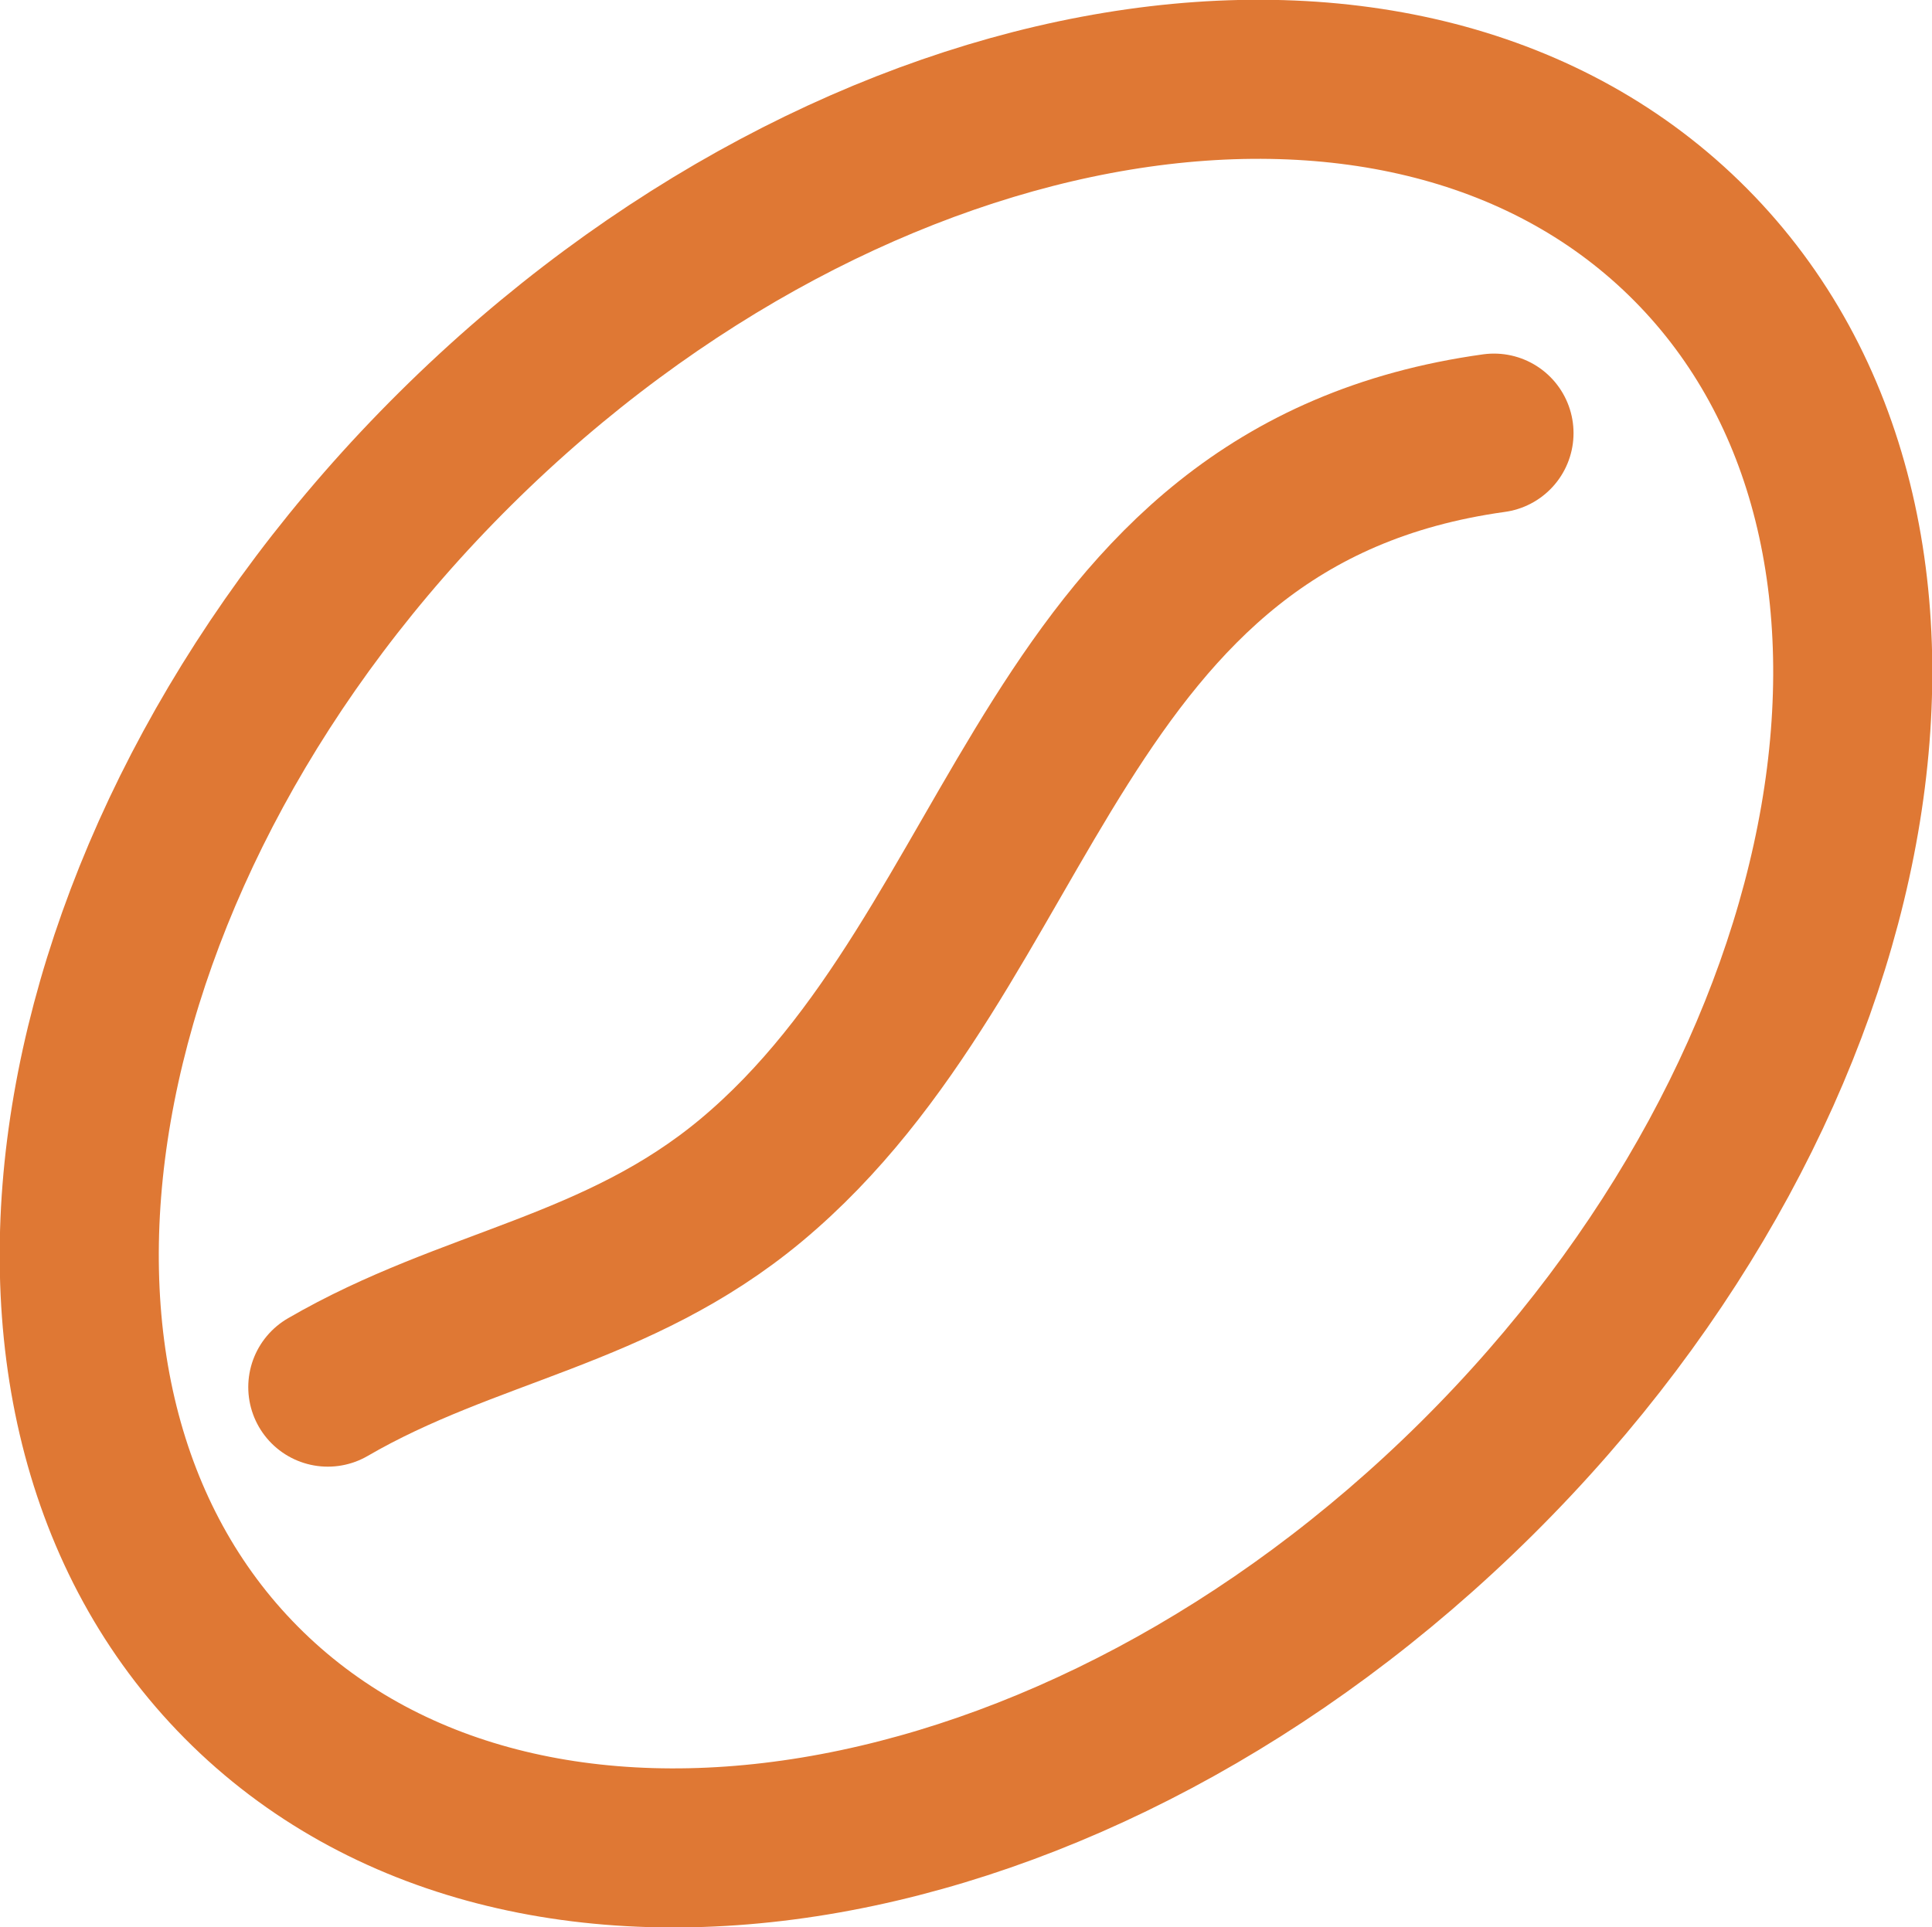
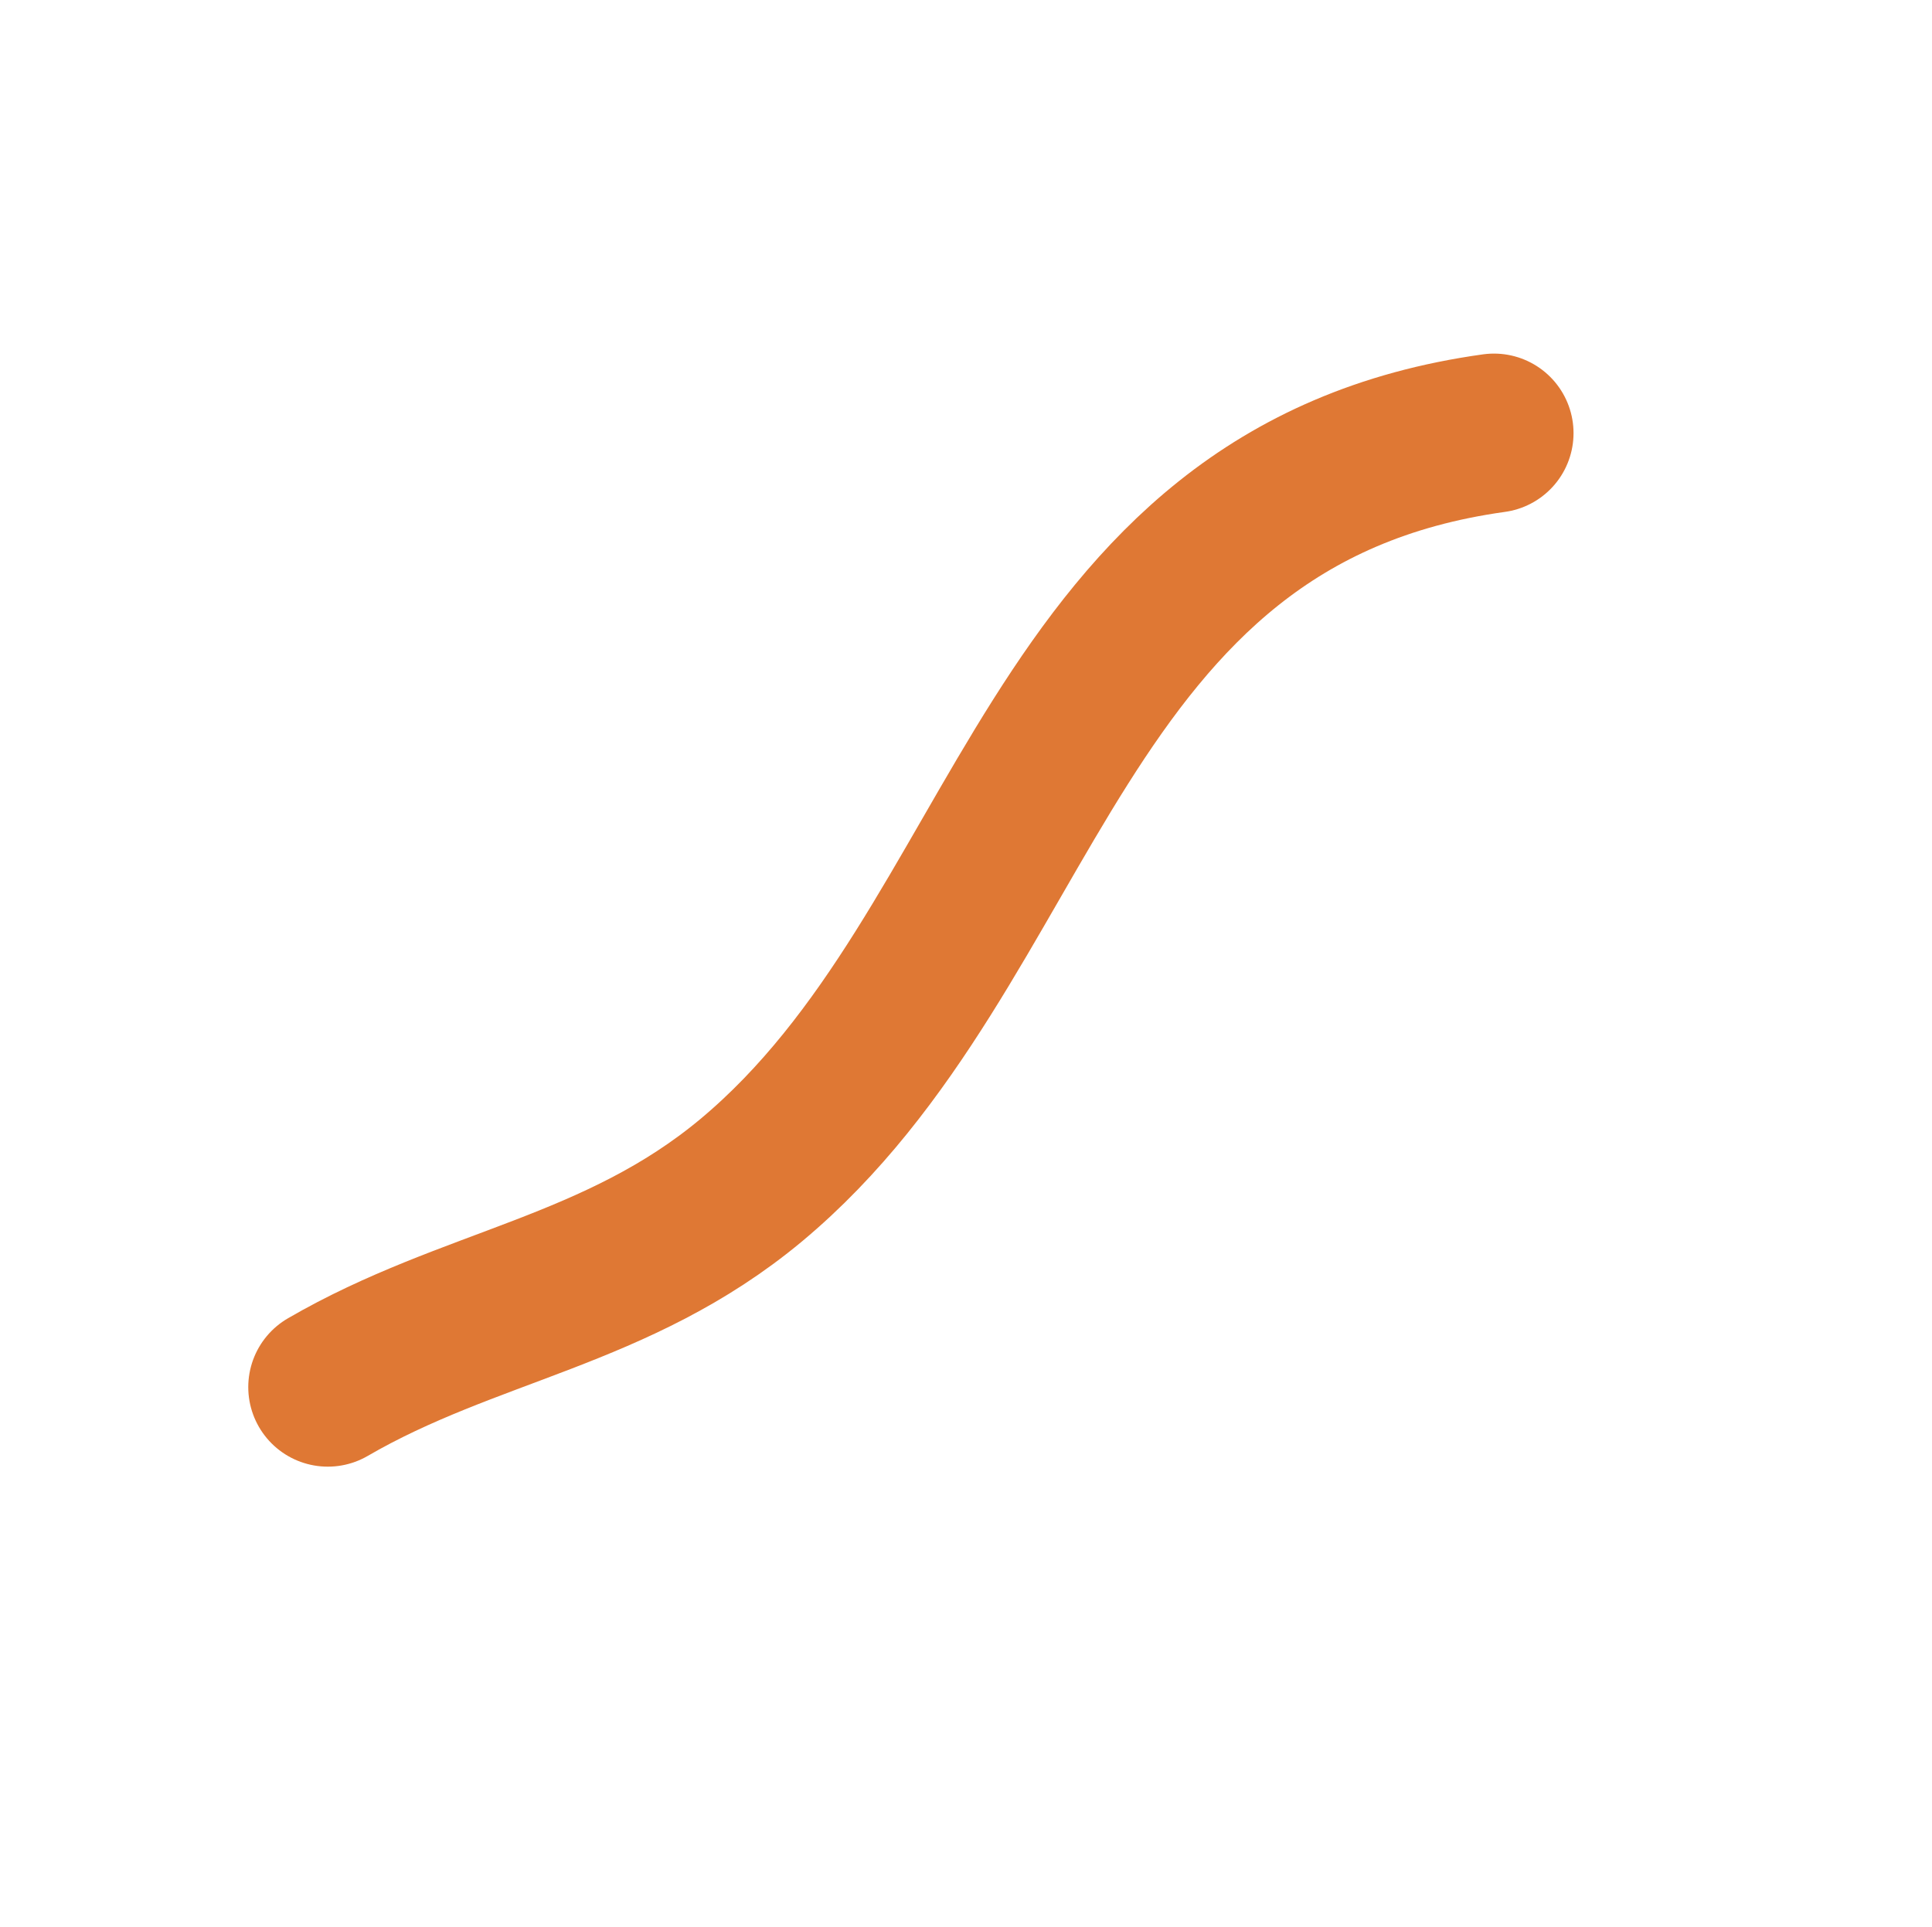
<svg xmlns="http://www.w3.org/2000/svg" width="4.821mm" height="4.81mm" viewBox="0 0 4.821 4.81" version="1.1" id="svg831">
  <defs id="defs828" />
  <g id="layer1" transform="translate(-13.239,-92.513)">
    <g id="g6467" transform="translate(-97.159,258.1)" style="fill:none;stroke:#df7834">
-       <path id="path2976" style="fill:none;stroke:#df7834;stroke-width:0.397;stroke-linecap:butt;stroke-linejoin:miter;stroke-miterlimit:4;stroke-dasharray:none;stroke-opacity:1" d="m 114.083,-161.897 c -0.999,0.991 -2.379,1.219 -3.083,0.509 -0.704,-0.71 -0.465,-2.088 0.534,-3.079 0.999,-0.991 2.379,-1.219 3.083,-0.509 0.704,0.71 0.465,2.088 -0.534,3.079 z" />
      <path style="fill:none;stroke:#df7834;stroke-width:0.397;stroke-linecap:round;stroke-linejoin:round;stroke-miterlimit:4;stroke-dasharray:none;stroke-opacity:1" d="m 114.126,-164.506 c -1.116,0.155 -1.151,1.279 -1.854,1.865 -0.334,0.278 -0.703,0.311 -1.056,0.516" id="path6222" />
    </g>
  </g>
</svg>